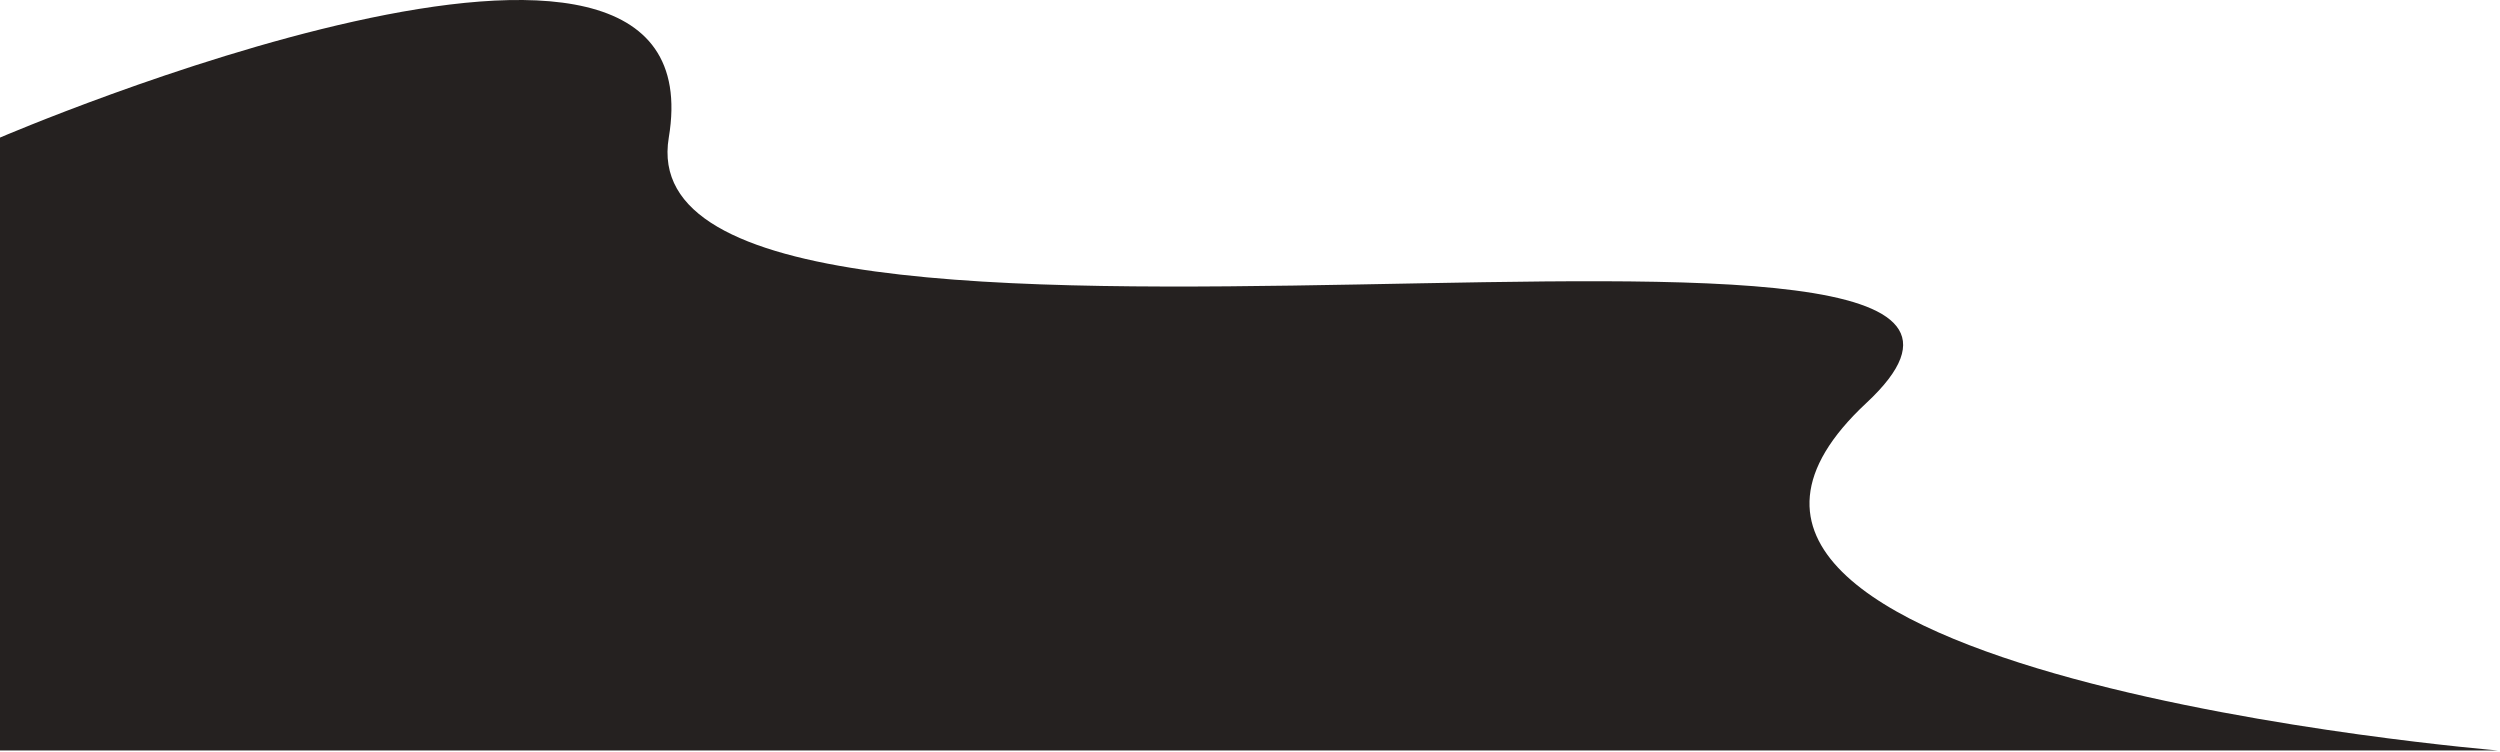
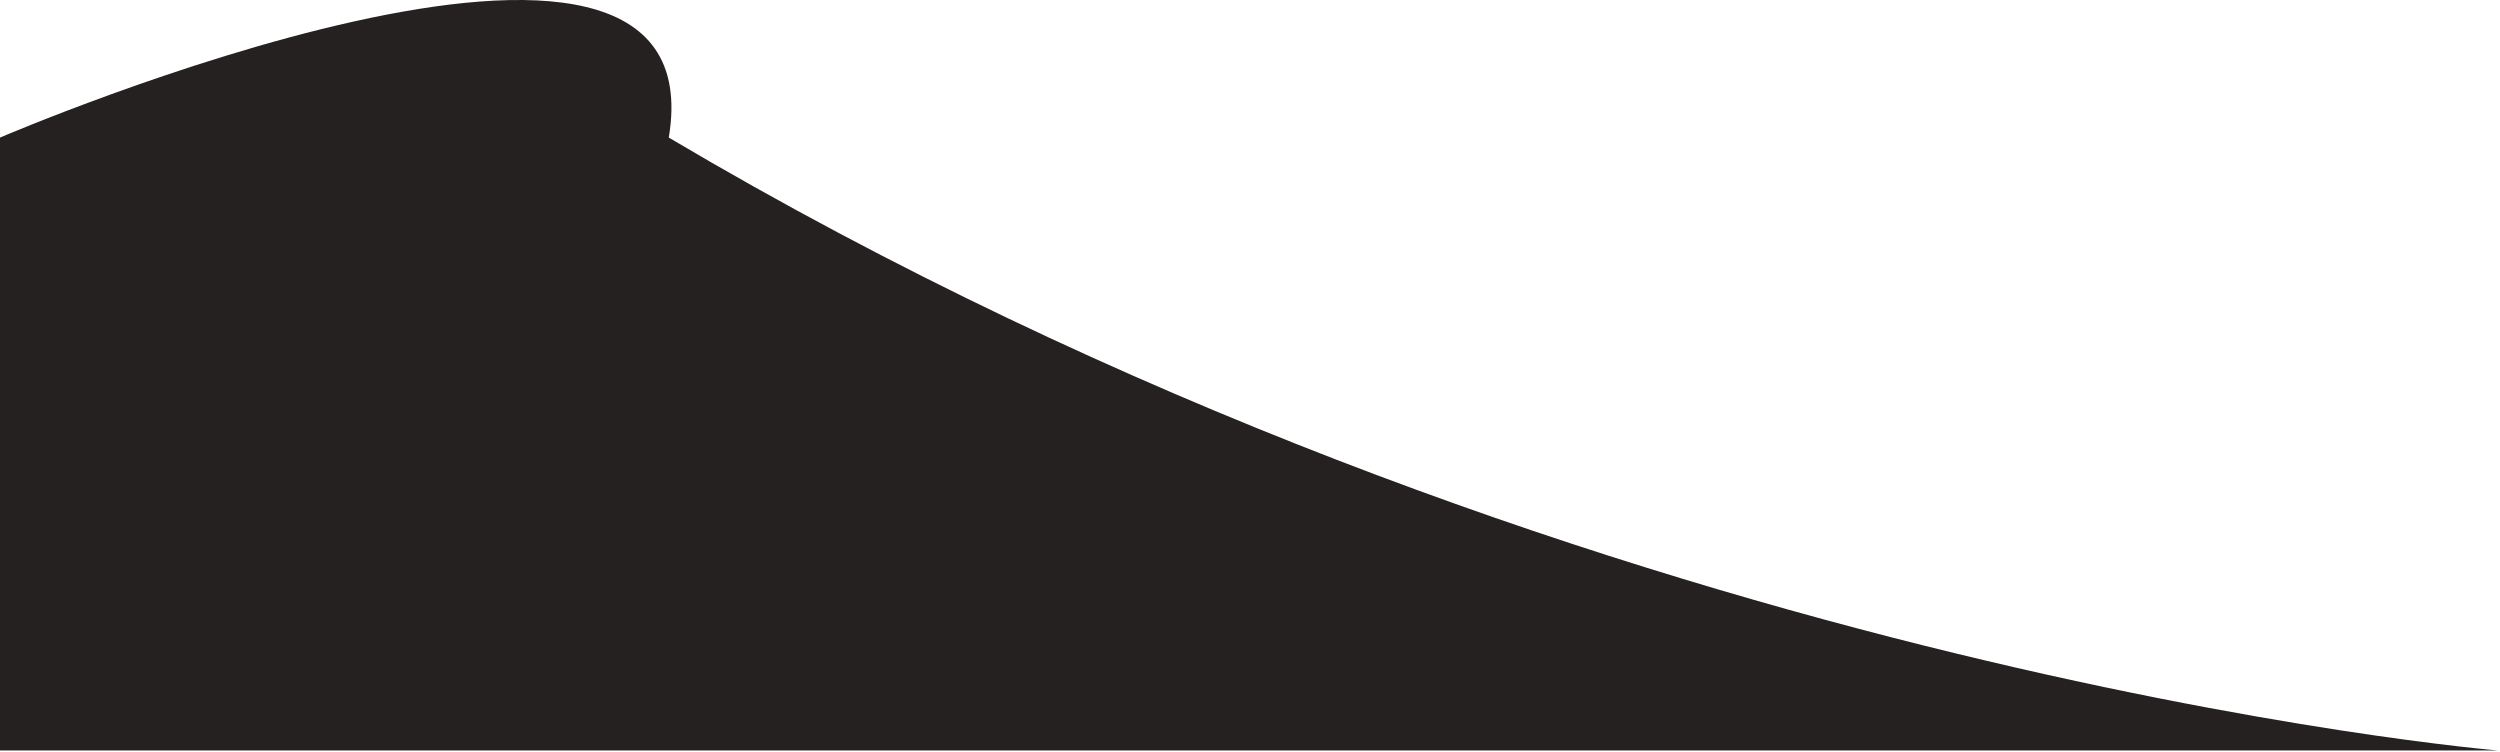
<svg xmlns="http://www.w3.org/2000/svg" width="379" height="114" viewBox="0 0 379 114" fill="none">
-   <path d="M0 20.857C0 20.857 109.238 -26.072 101.387 20.857C93.536 67.786 327.142 19.91 282.946 61.087C238.75 102.265 378.73 113.774 378.73 113.774H0V20.857Z" fill="#252120" />
+   <path d="M0 20.857C0 20.857 109.238 -26.072 101.387 20.857C238.75 102.265 378.73 113.774 378.73 113.774H0V20.857Z" fill="#252120" />
</svg>